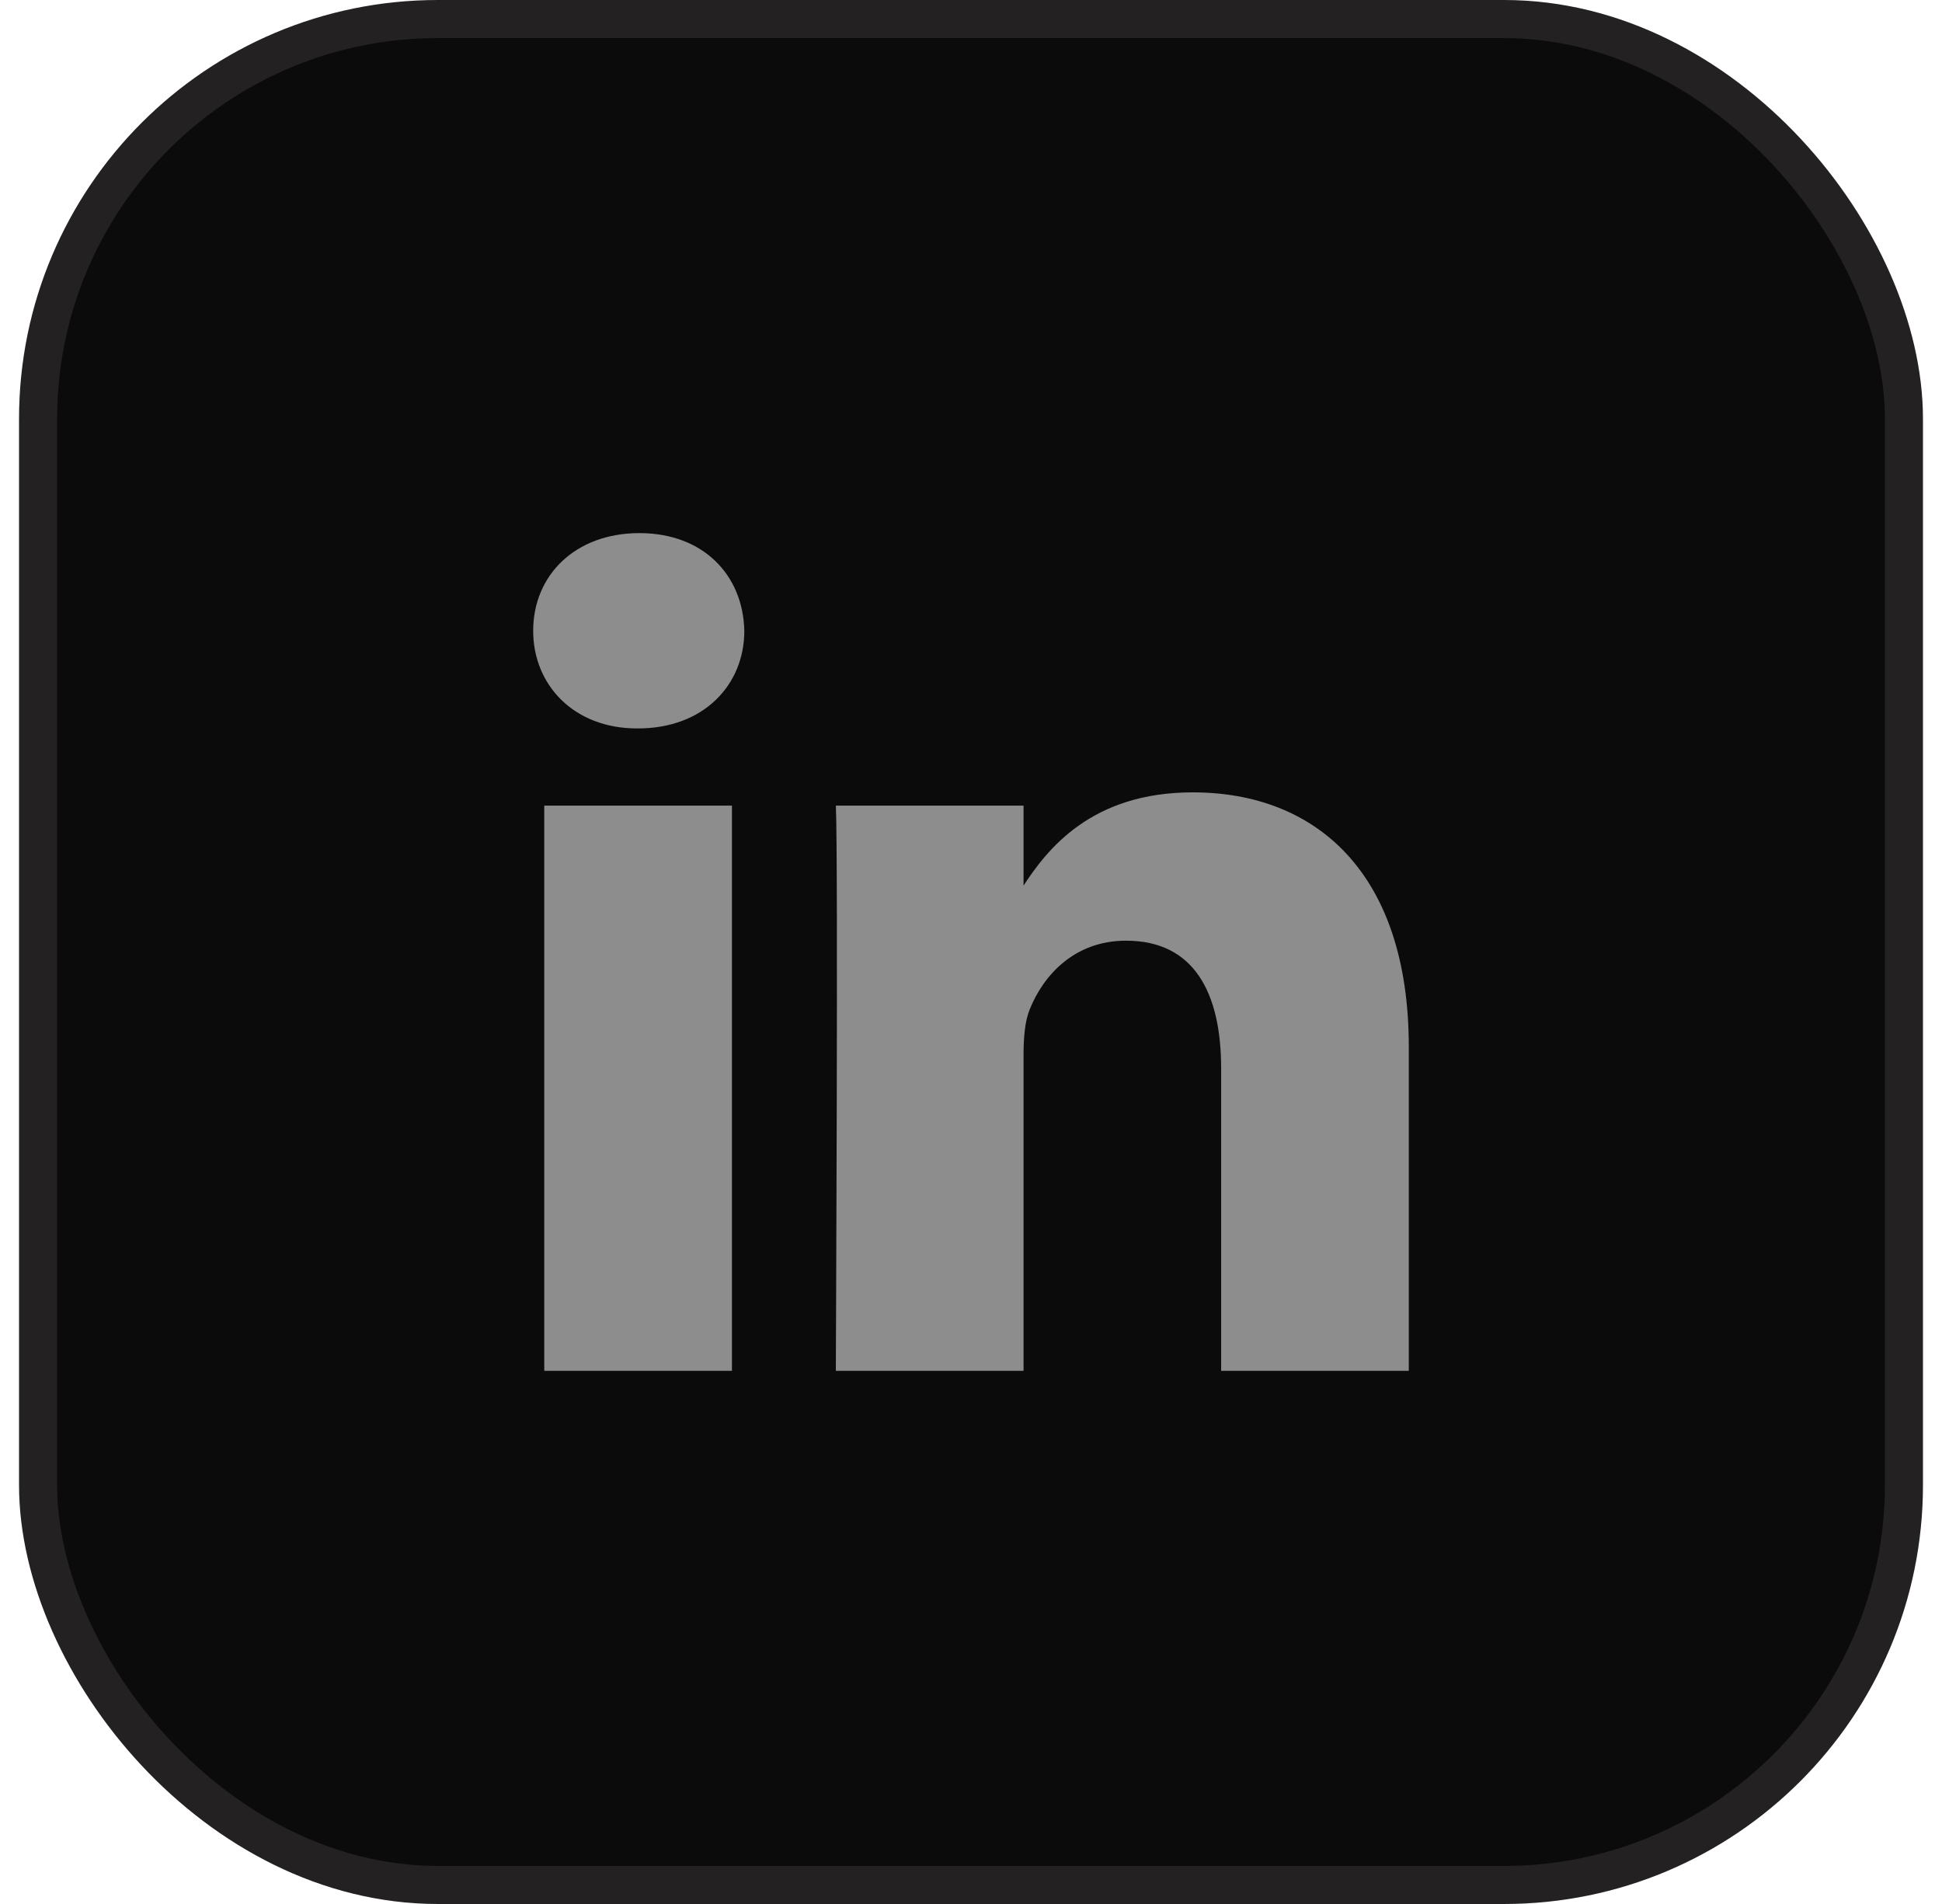
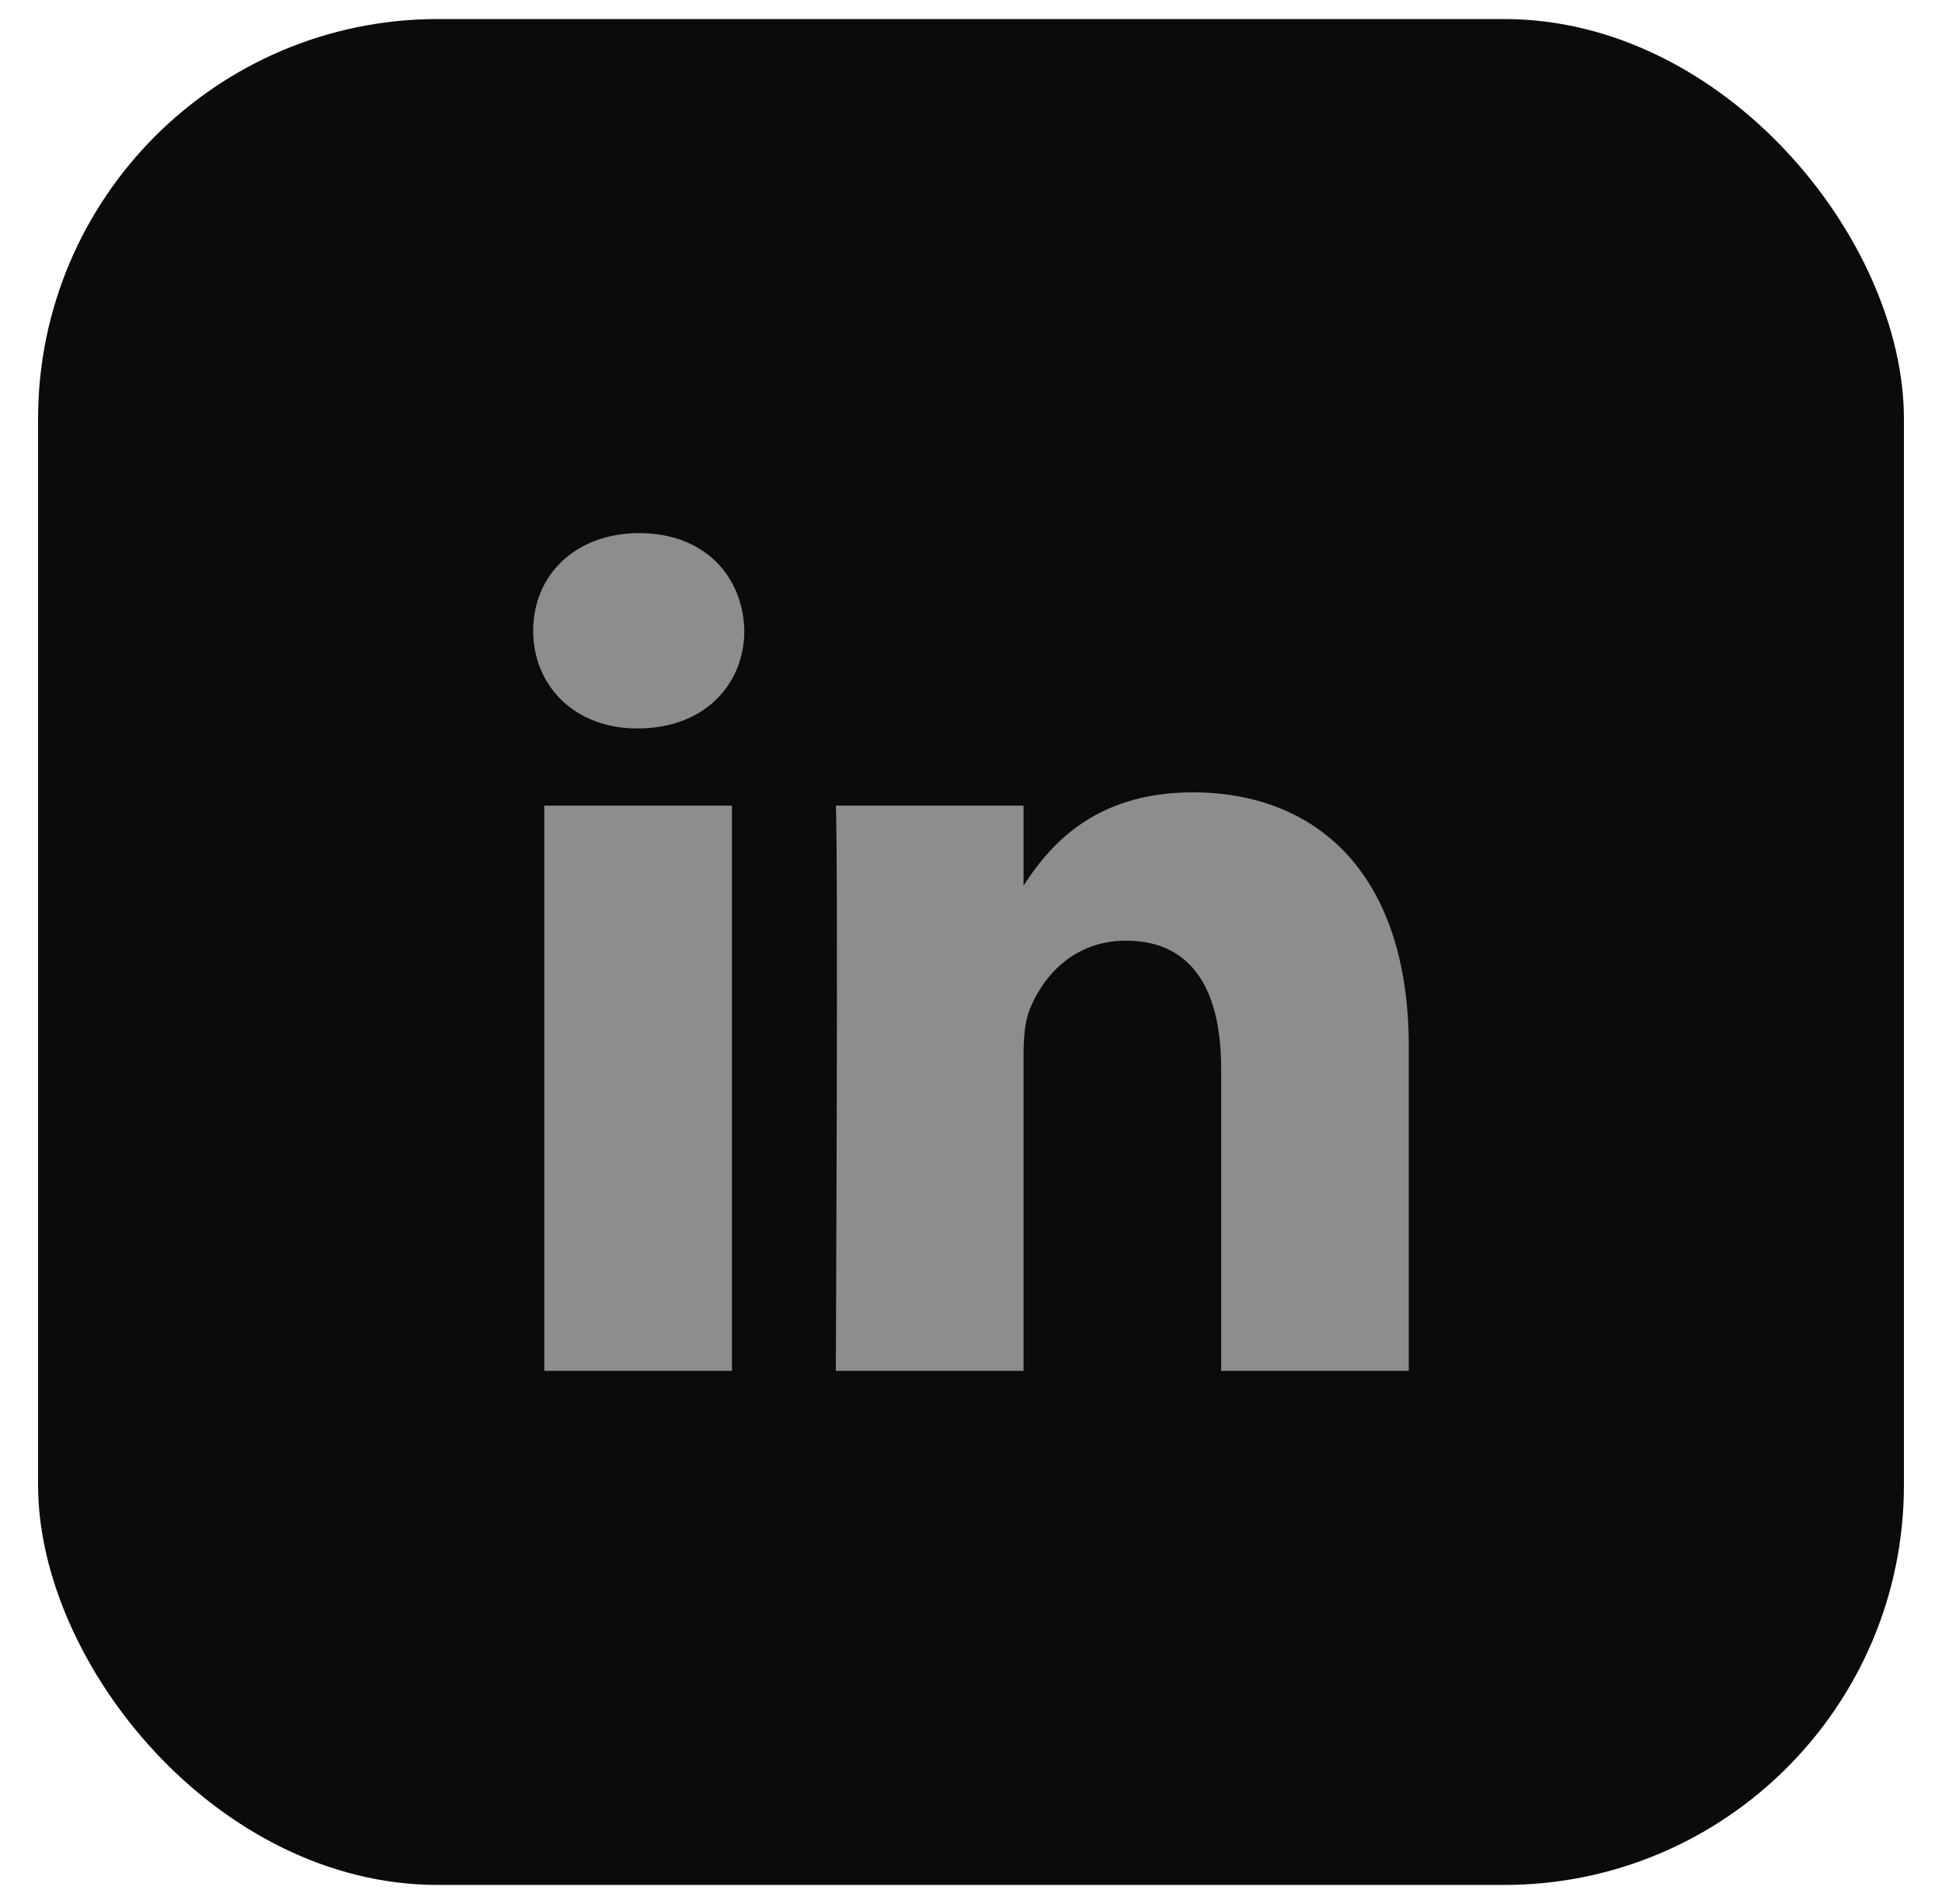
<svg xmlns="http://www.w3.org/2000/svg" width="51" height="50" viewBox="0 0 51 50" fill="none">
  <rect x="1" y="0.5" width="49" height="49" rx="10.5" fill="#0B0B0B" />
-   <rect x="1" y="0.5" width="49" height="49" rx="10.5" stroke="#232121" />
-   <path d="M19.222 35.999V21.156H14.293V35.999H19.223H19.222ZM16.758 19.129C18.477 19.129 19.547 17.989 19.547 16.565C19.515 15.108 18.477 14 16.791 14C15.104 14 14.002 15.108 14.002 16.565C14.002 17.989 15.072 19.129 16.726 19.129H16.758L16.758 19.129ZM21.951 35.999H26.88V27.711C26.88 27.268 26.912 26.824 27.042 26.507C27.398 25.62 28.209 24.703 29.571 24.703C31.355 24.703 32.069 26.064 32.069 28.059V35.999H36.997V27.488C36.997 22.929 34.566 20.808 31.323 20.808C28.664 20.808 27.496 22.295 26.847 23.308H26.88V21.156H21.951C22.015 22.549 21.95 36 21.95 36L21.951 35.999Z" fill="#8D8D8D" />
+   <path d="M19.222 35.999V21.156H14.293V35.999H19.223H19.222ZM16.758 19.129C18.477 19.129 19.547 17.989 19.547 16.565C19.515 15.108 18.477 14 16.791 14C15.104 14 14.002 15.108 14.002 16.565C14.002 17.989 15.072 19.129 16.726 19.129H16.758ZM21.951 35.999H26.88V27.711C26.88 27.268 26.912 26.824 27.042 26.507C27.398 25.62 28.209 24.703 29.571 24.703C31.355 24.703 32.069 26.064 32.069 28.059V35.999H36.997V27.488C36.997 22.929 34.566 20.808 31.323 20.808C28.664 20.808 27.496 22.295 26.847 23.308H26.88V21.156H21.951C22.015 22.549 21.95 36 21.95 36L21.951 35.999Z" fill="#8D8D8D" />
</svg>